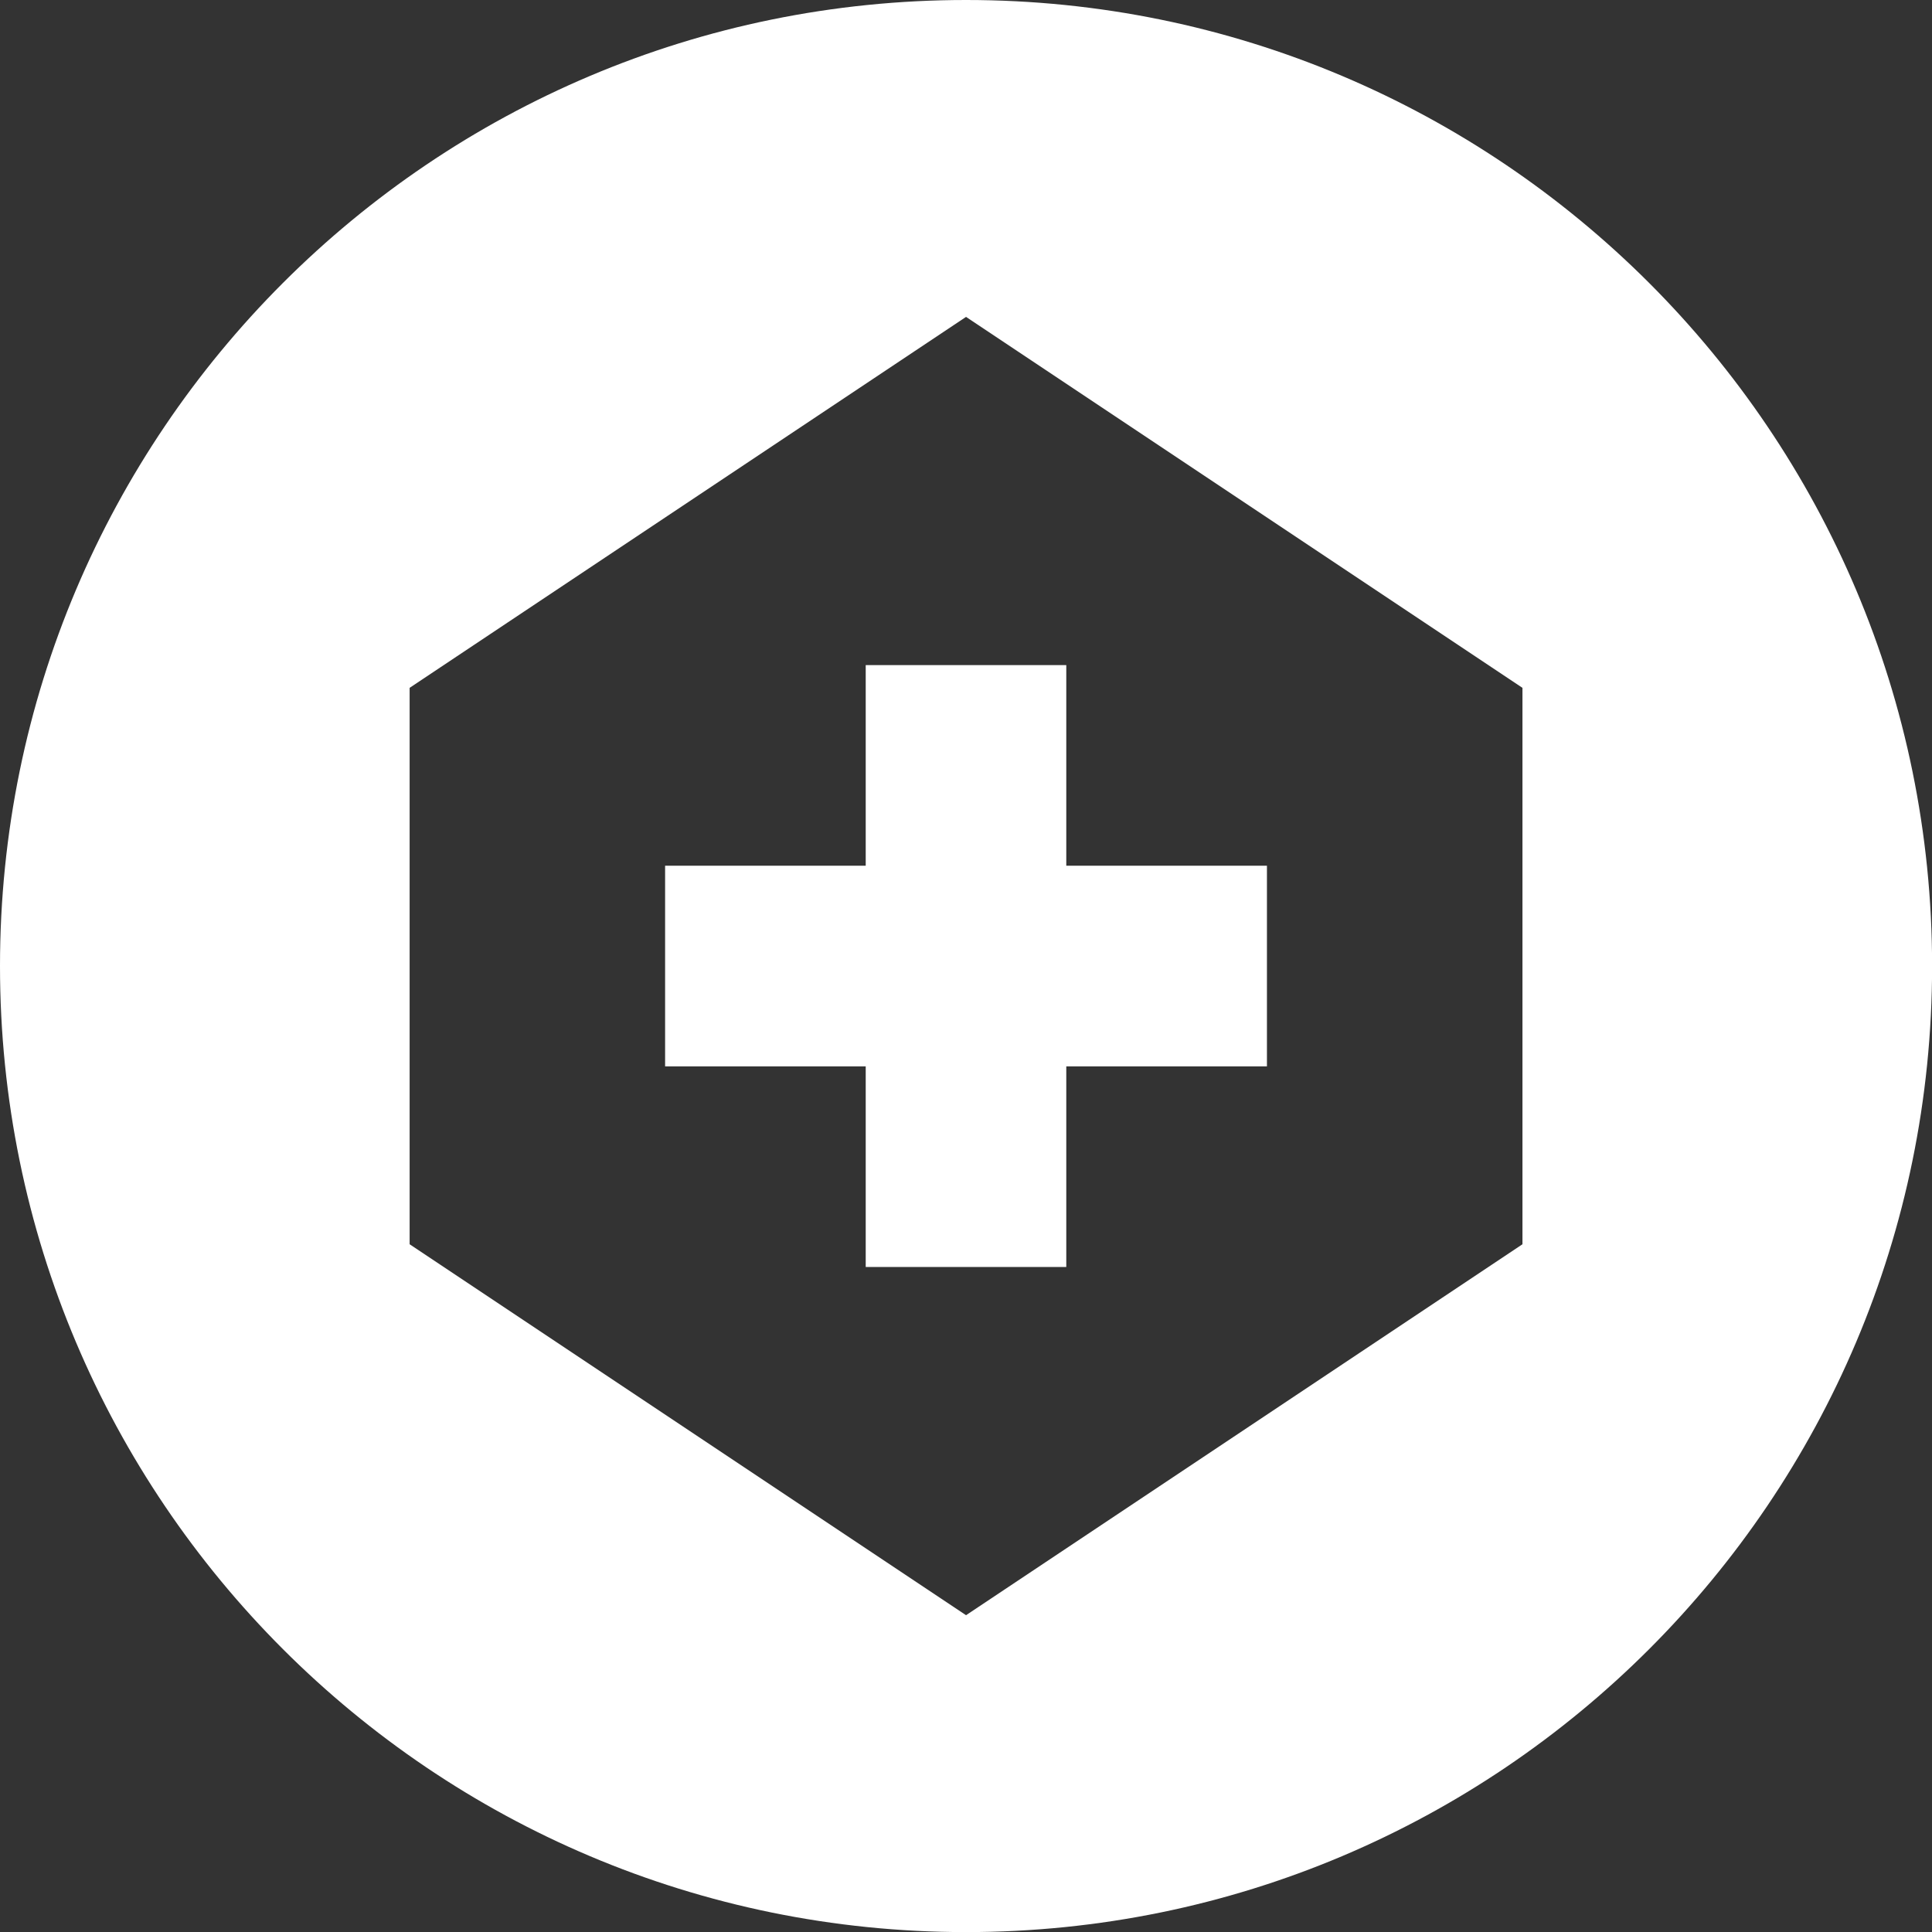
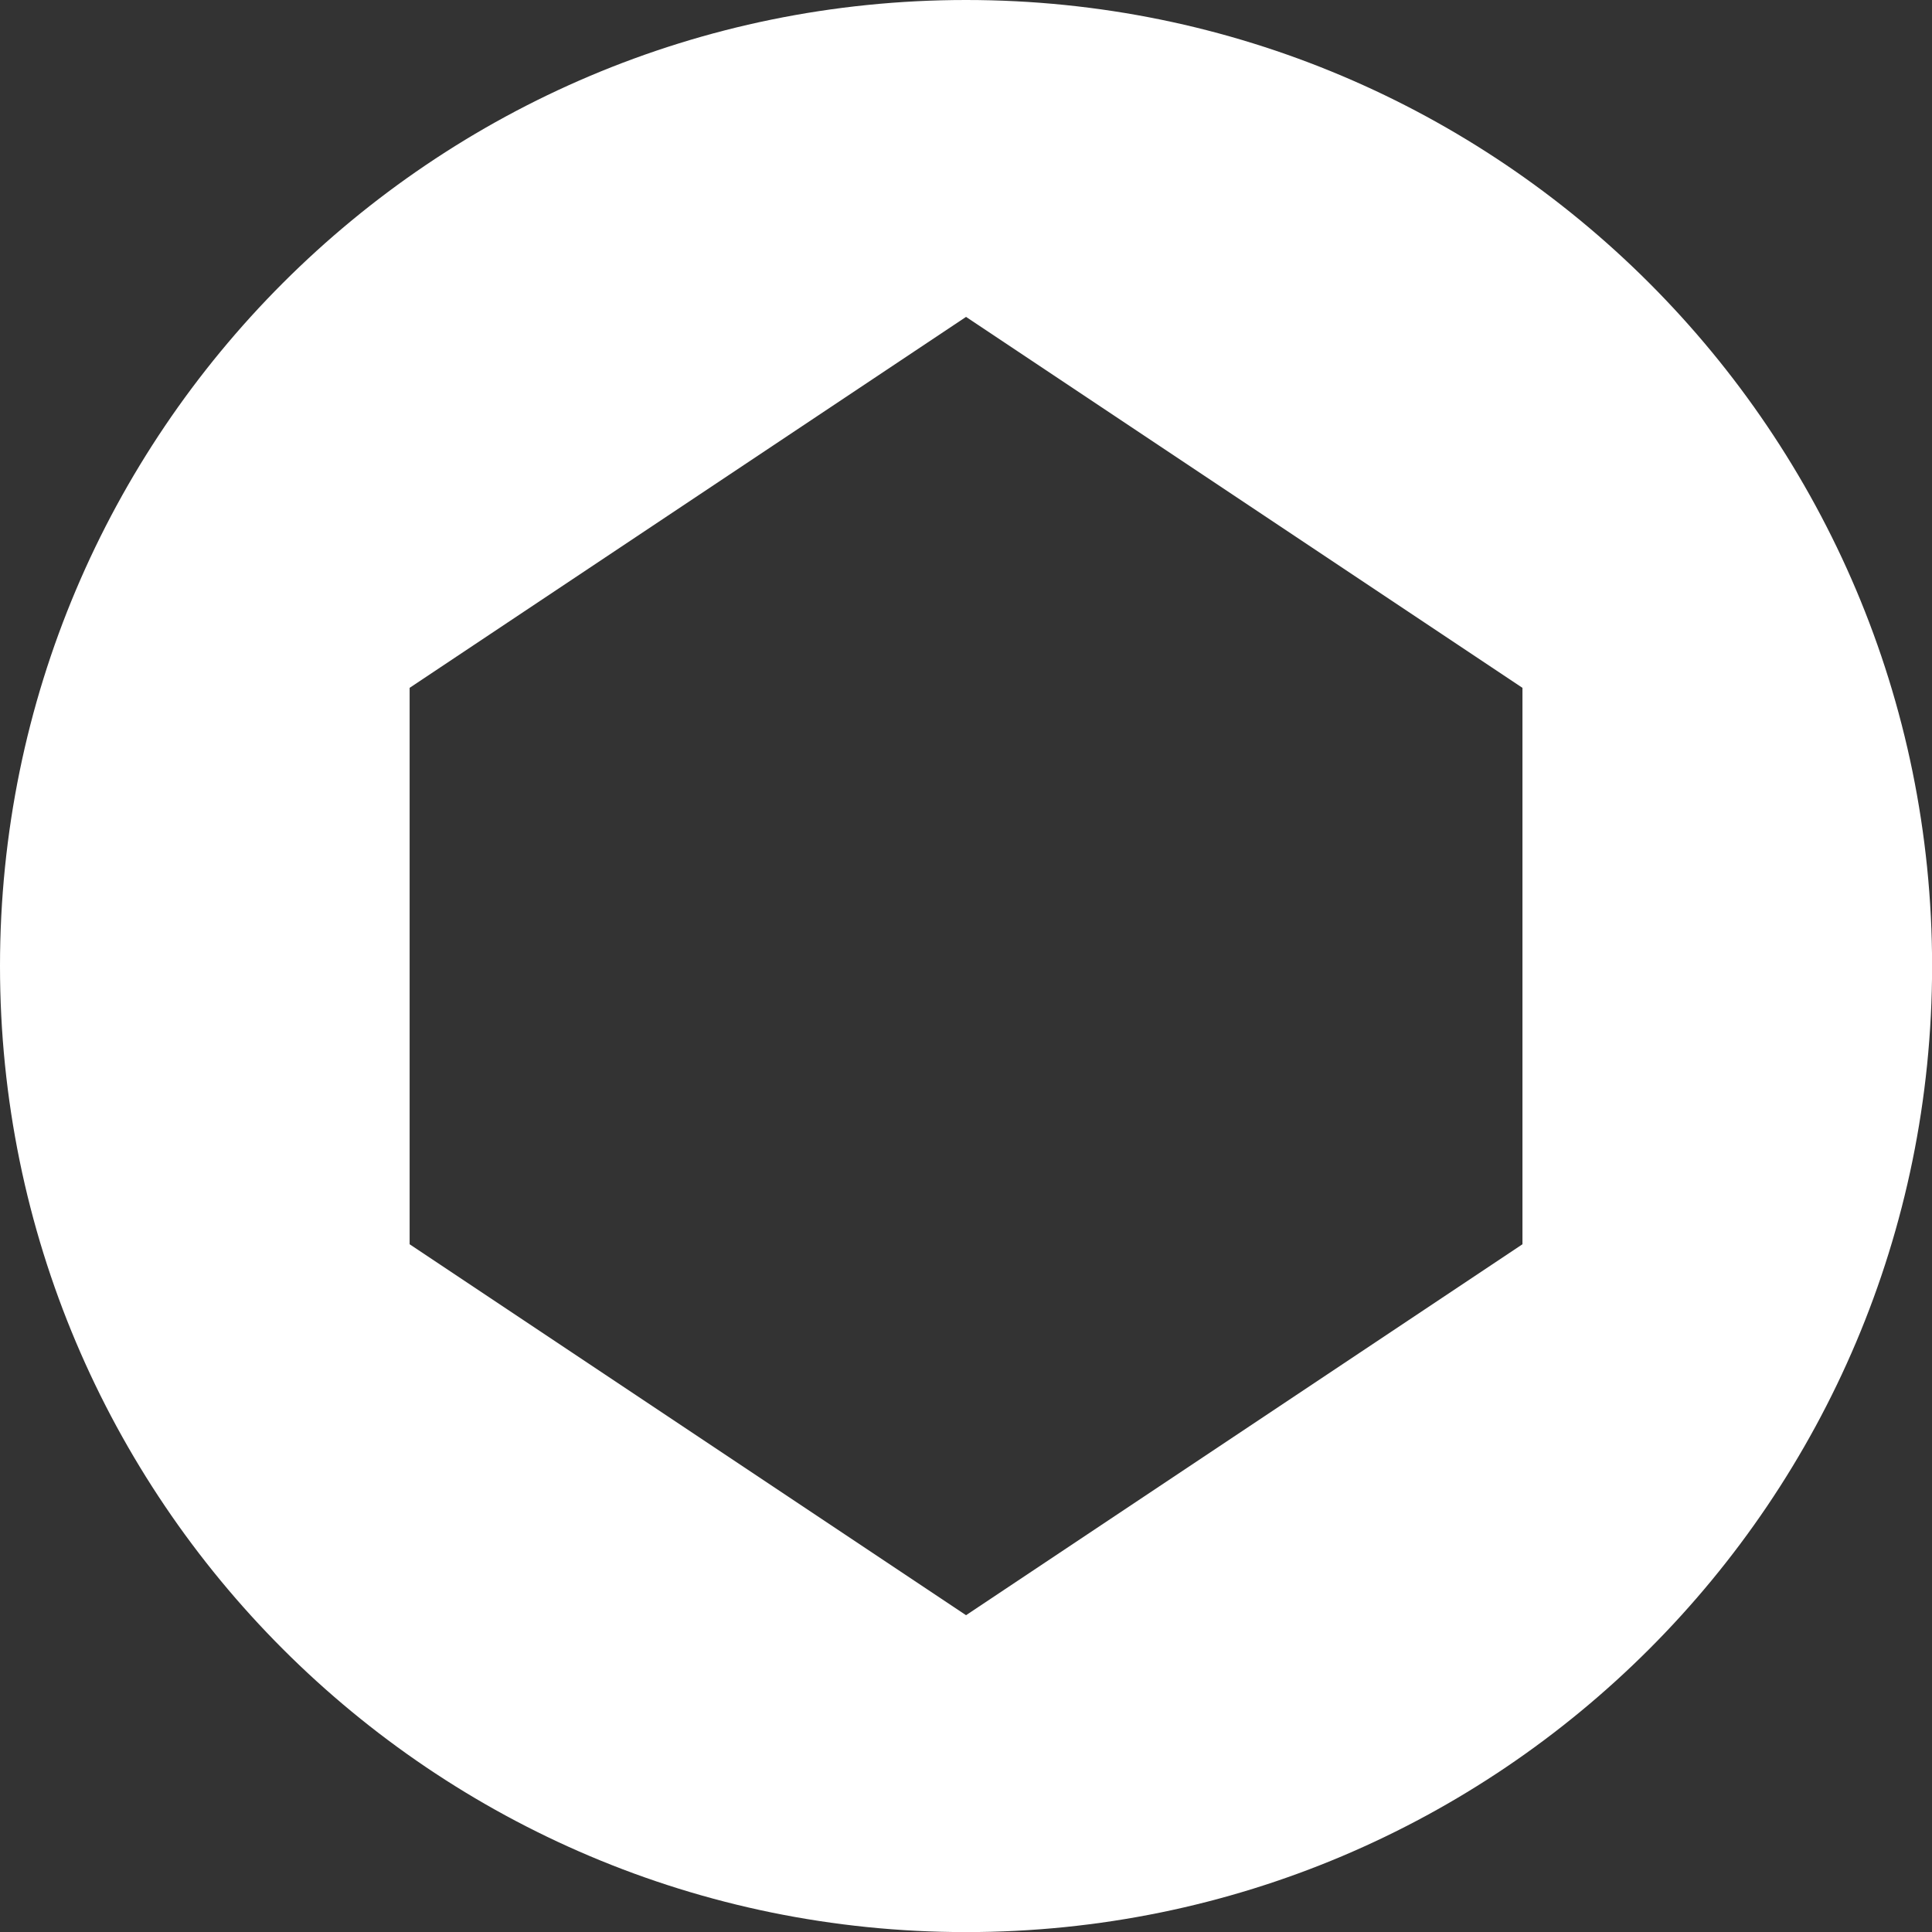
<svg xmlns="http://www.w3.org/2000/svg" fill="#000000" height="430" preserveAspectRatio="xMidYMid meet" version="1" viewBox="0.0 0.0 430.0 430.0" width="430" zoomAndPan="magnify">
  <rect x="0.0" y="0.0" width="430.0" height="430.0" fill="#333333" stroke="none" />
  <g id="change1_1">
-     <path d="M237.32 148.03L237.32 192.68 281.98 192.68 281.98 237.34 237.32 237.34 237.32 281.99 192.68 281.99 192.68 237.34 148.03 237.34 148.03 192.68 192.68 192.68 192.68 148.03z" fill="#ffffff" />
-   </g>
+     </g>
  <g id="change1_2">
    <path d="M215.01,0C96.26,0,0,96.26,0,215.01s96.26,215.01,215.01,215.01s215.01-96.26,215.01-215.01 S333.76,0,215.01,0z M338.85,276.93l-123.84,82.56L91.17,276.93V153.09l123.84-82.56l123.84,82.56V276.93z" fill="#ffffff" />
  </g>
</svg>